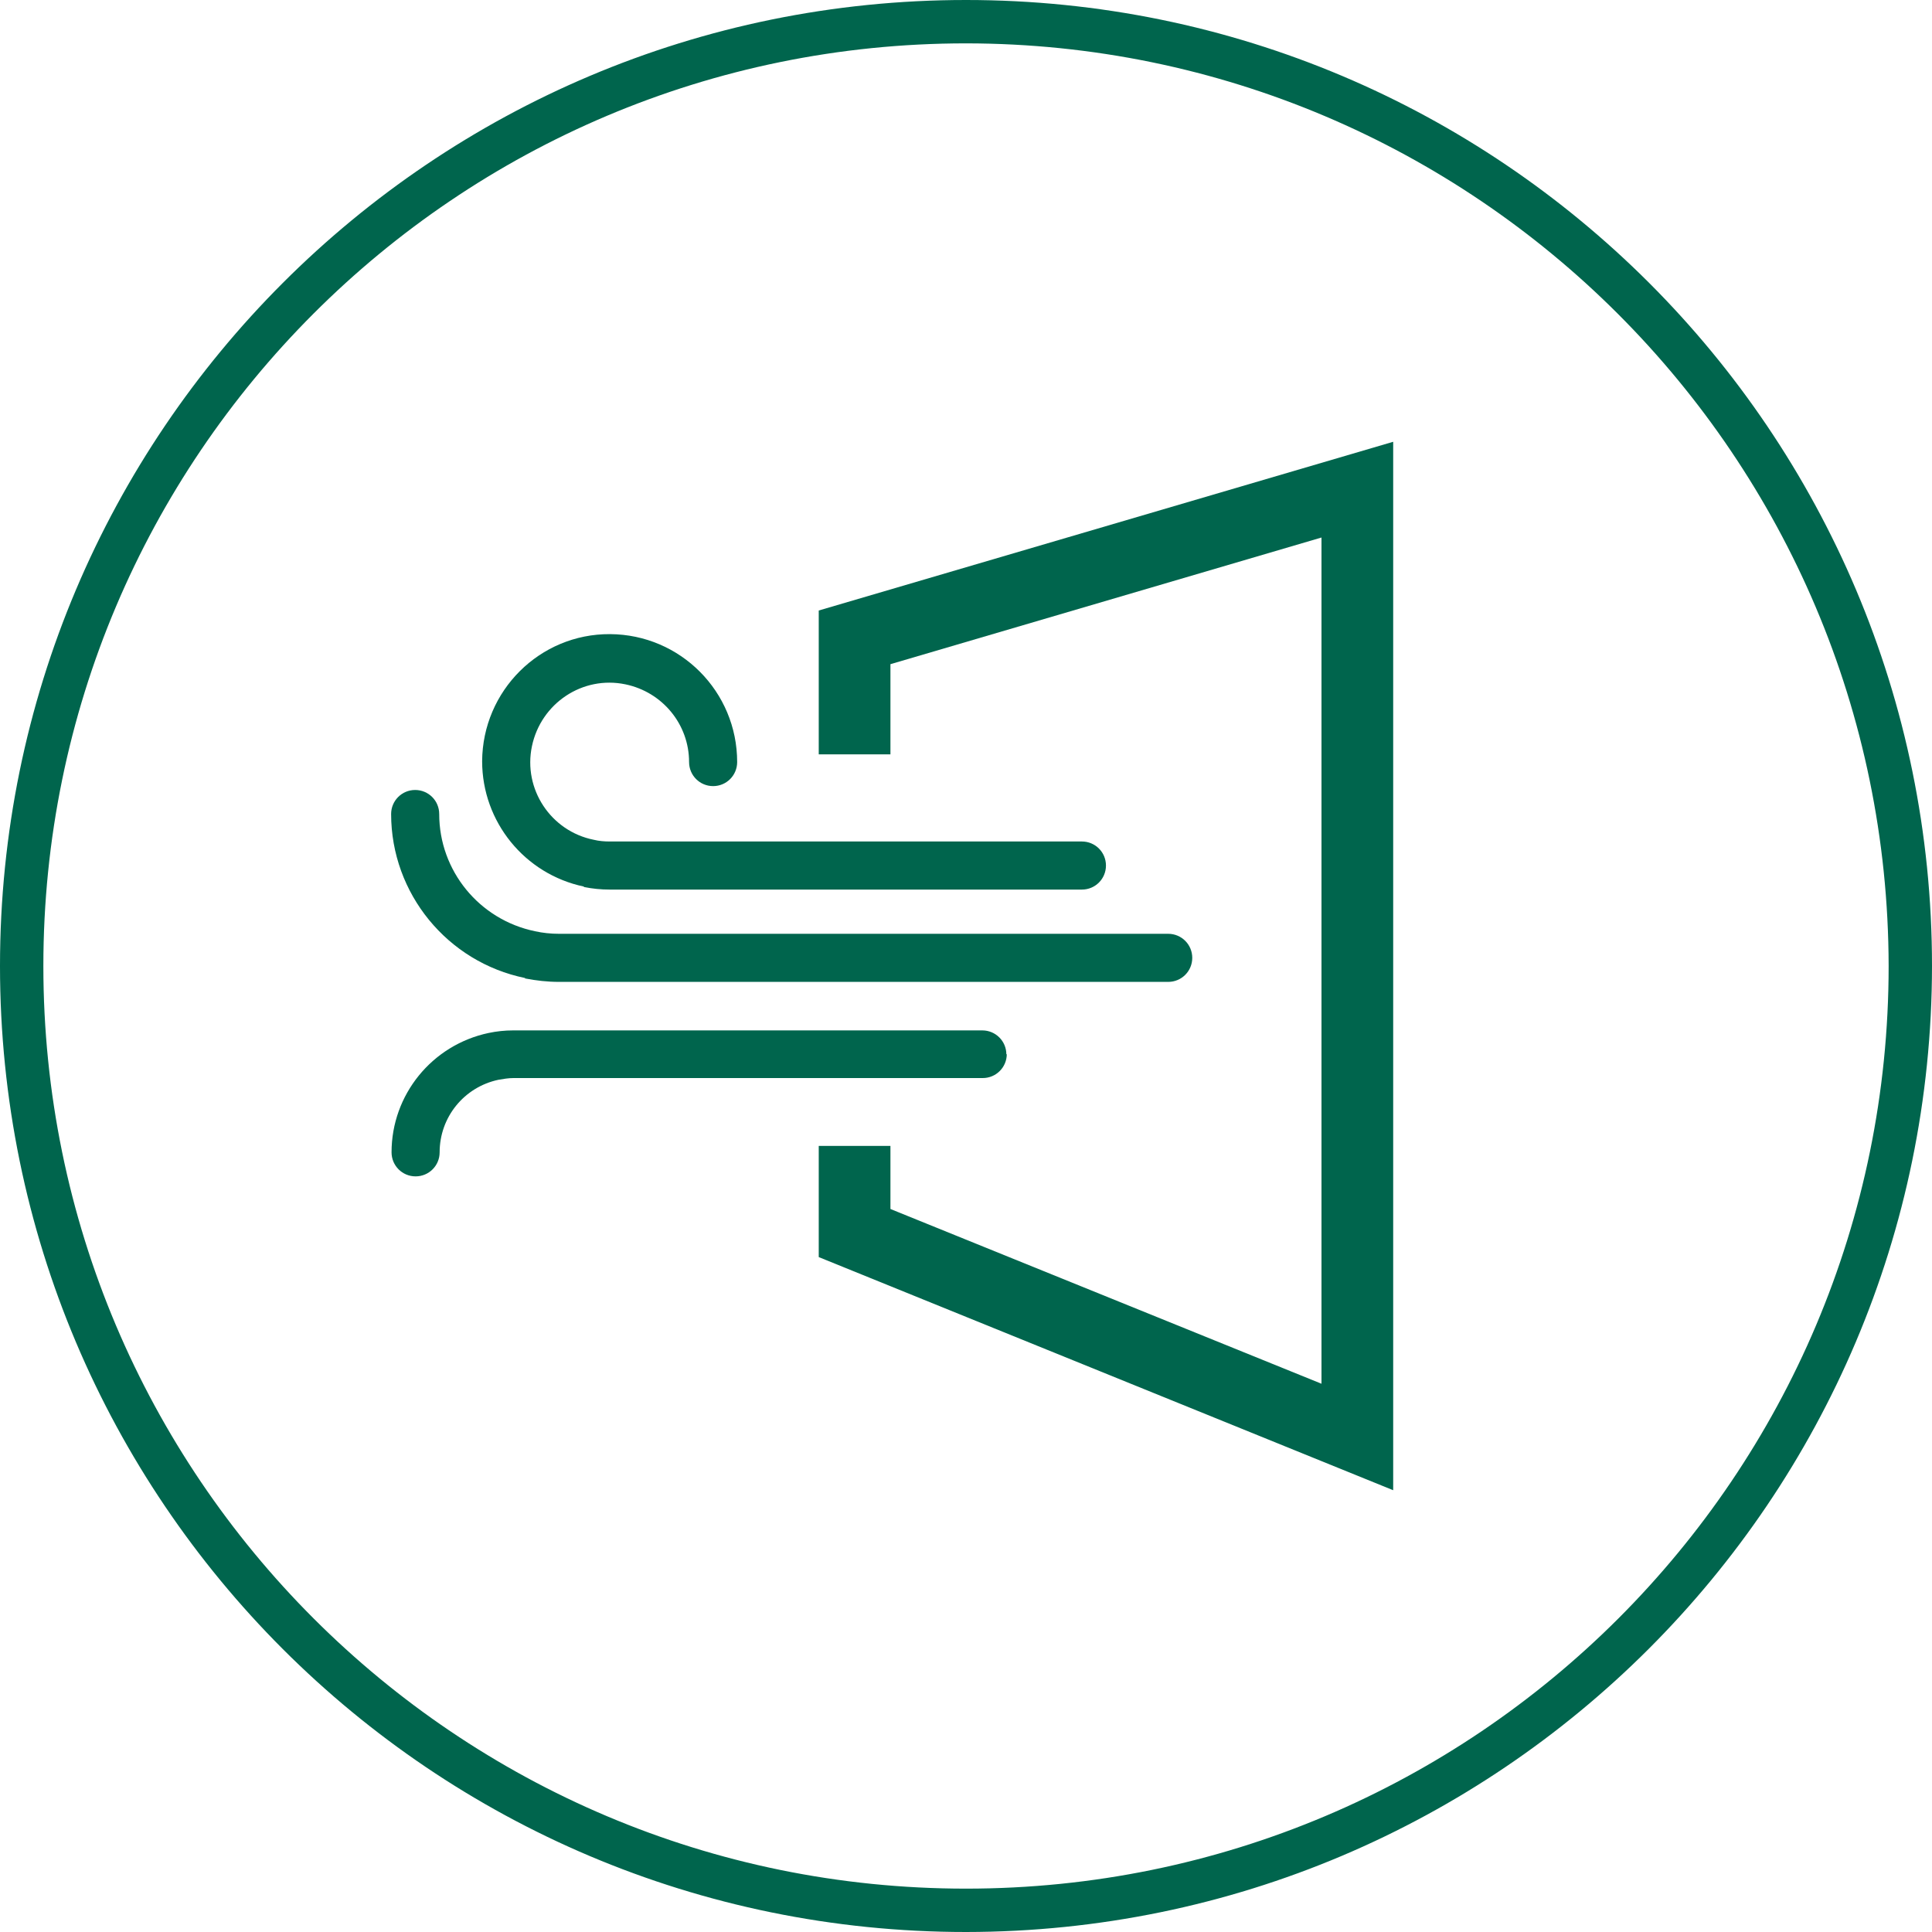
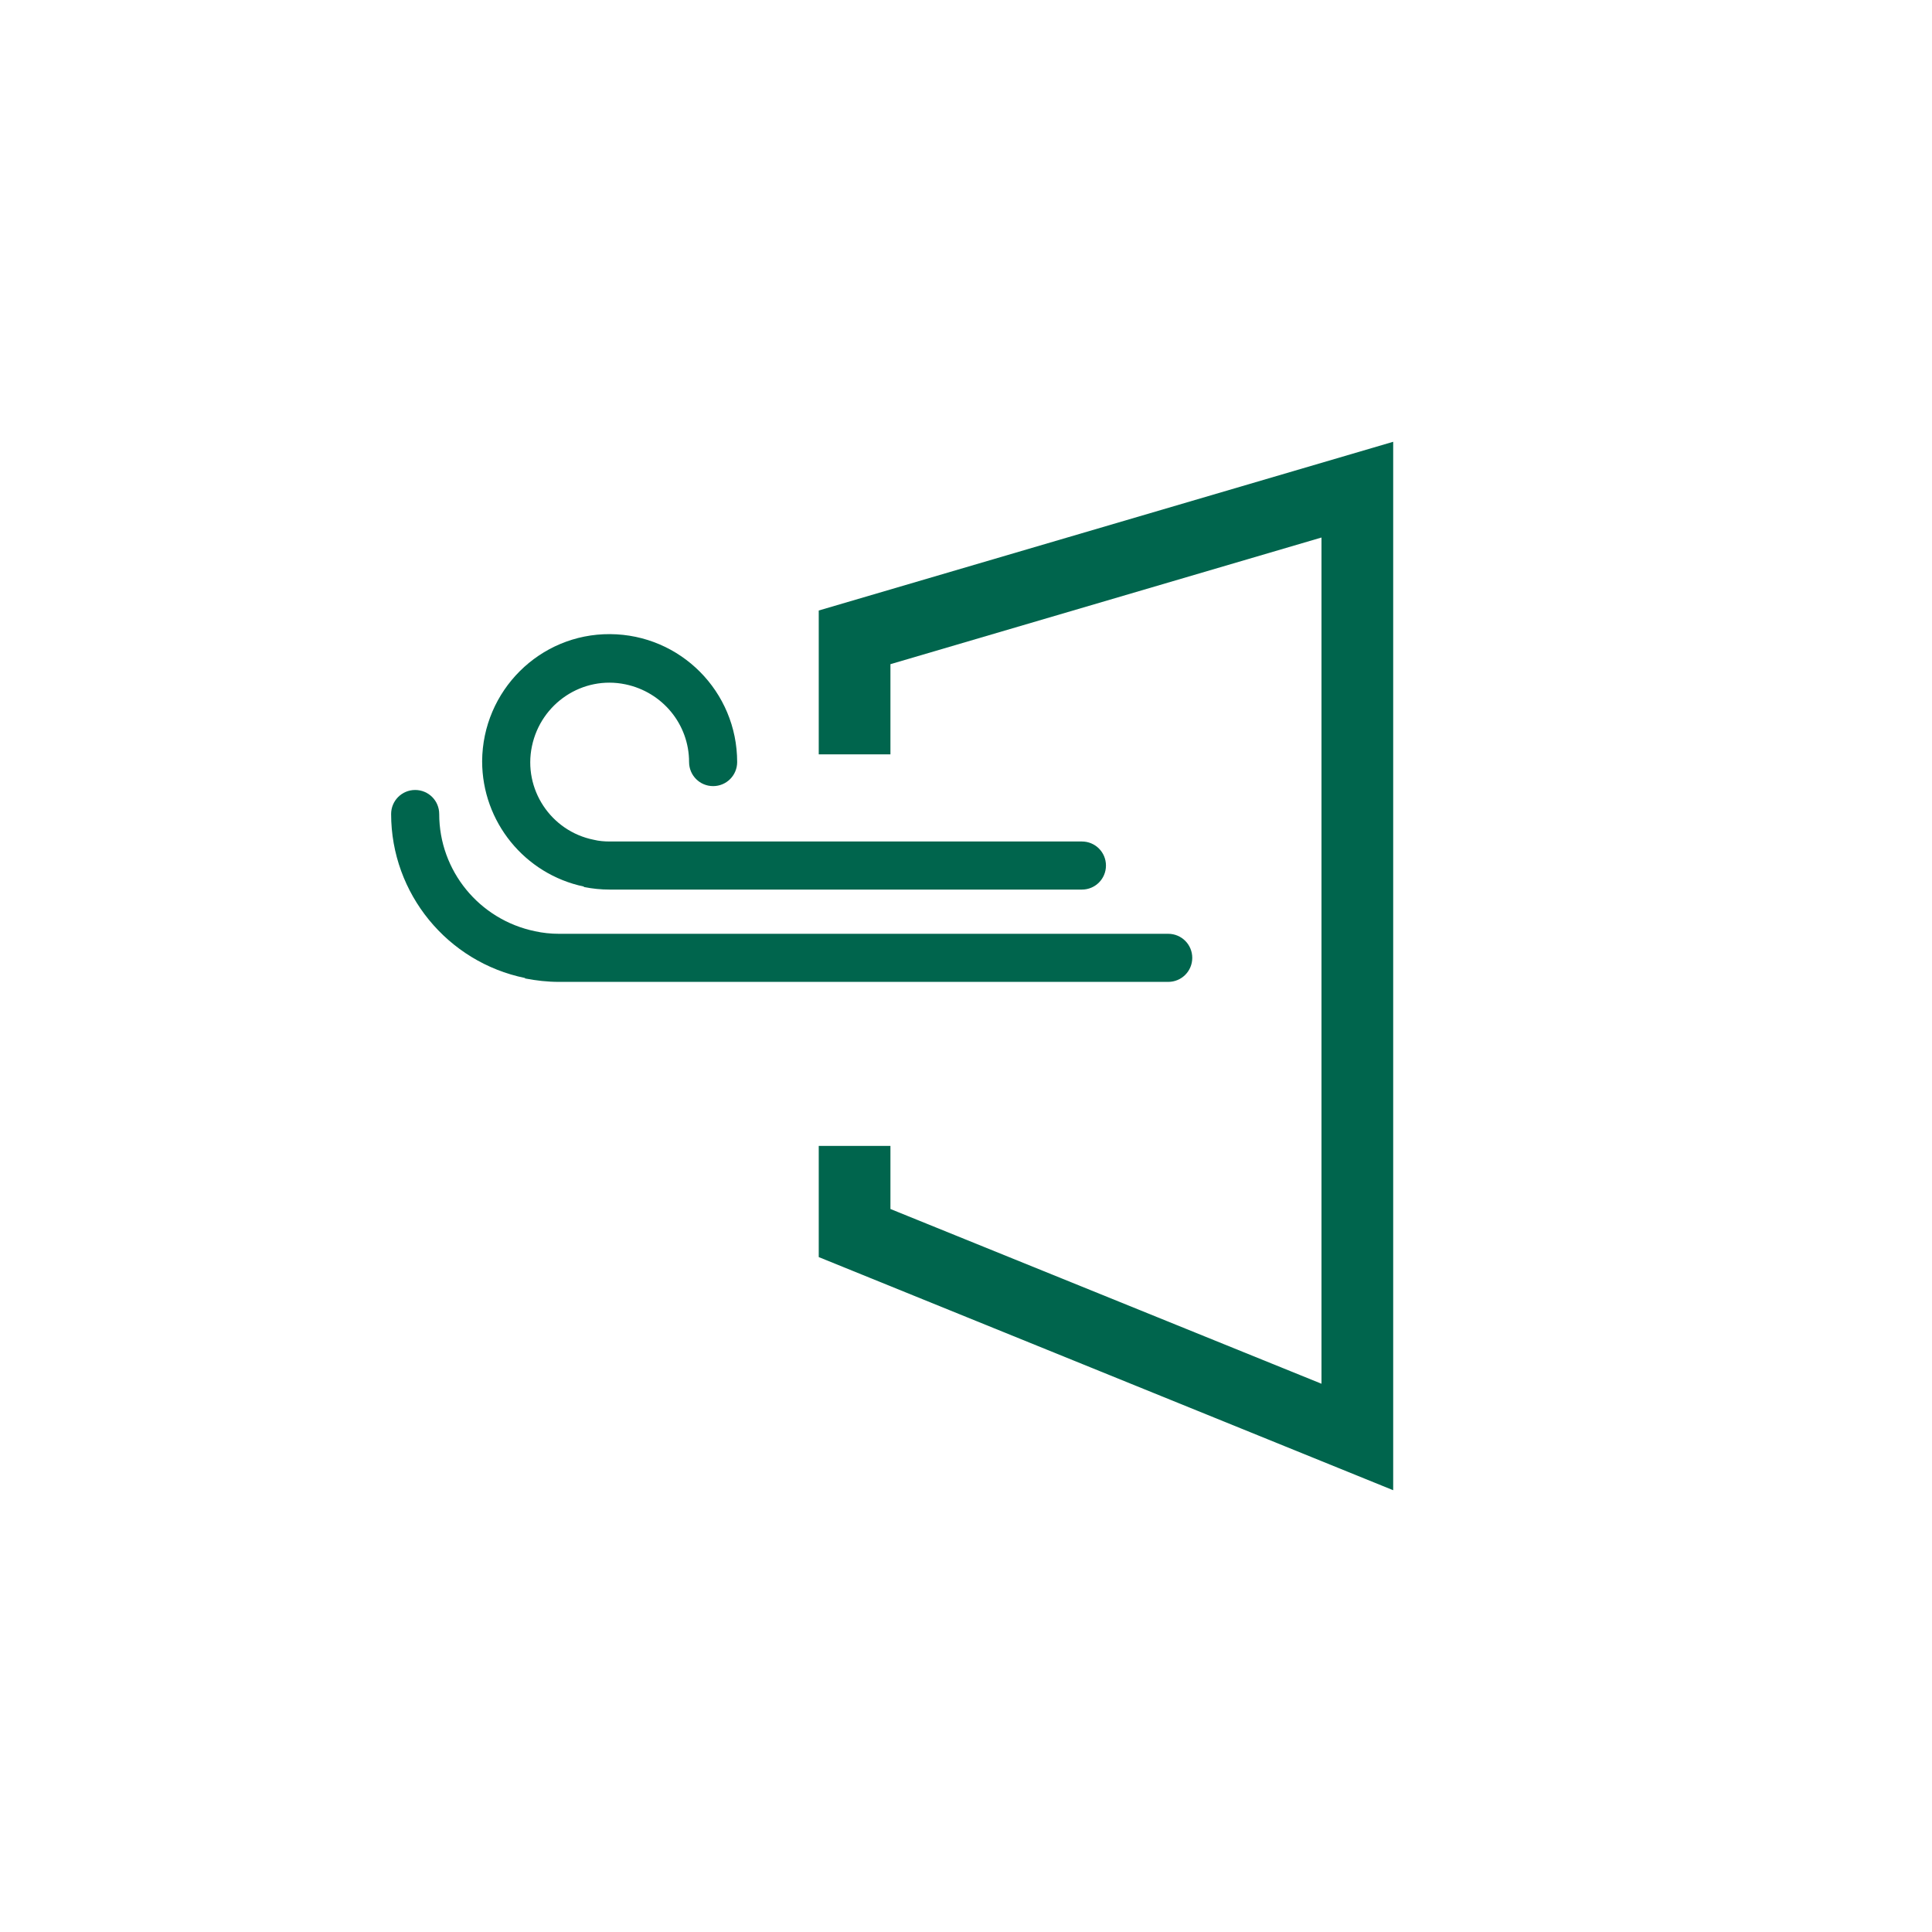
<svg xmlns="http://www.w3.org/2000/svg" id="Layer_2" viewBox="0 0 45 45">
  <defs>
    <style>.cls-1{fill:#00654d;stroke-width:0px;}</style>
  </defs>
  <g id="Layer_1-2">
    <g id="Group_18659">
-       <path id="Path_9758" class="cls-1" d="m22.5,45C10.07,45,0,34.93,0,22.5S10.07,0,22.5,0s22.5,10.07,22.5,22.5c-.01,12.42-10.08,22.49-22.5,22.5m0-43.99C10.63,1.01,1.01,10.63,1.01,22.5s9.62,21.49,21.49,21.49,21.49-9.62,21.49-21.49c-.02-11.86-9.63-21.48-21.49-21.49" />
      <path id="Path_9759" class="cls-1" d="m19.07,14.22v3.35h1.67v-2.1l10.04-2.95v19.71l-10.04-4.07v-1.47h-1.67v2.59l13.38,5.43V10.29l-13.38,3.93Z" />
      <path id="Path_9760" class="cls-1" d="m12.23,22.79c.26.05.52.08.79.08h14.19c.31,0,.56-.25.56-.56s-.25-.56-.56-.56h-14.19c-.19,0-.38-.02-.56-.06-1.3-.27-2.23-1.41-2.23-2.73,0-.31-.25-.56-.56-.56-.31,0-.56.25-.56.56,0,1.85,1.31,3.45,3.12,3.82h0Z" />
-       <path id="Path_9761" class="cls-1" d="m23.44,24.56c0-.31-.25-.56-.56-.56,0,0,0,0,0,0h-10.93c-.19,0-.38.02-.57.06-1.32.28-2.26,1.44-2.26,2.78,0,.31.25.56.56.56.31,0,.56-.25.56-.56,0-.82.57-1.52,1.37-1.69.12-.02.23-.04.35-.04h10.93c.31,0,.56-.25.56-.56,0,0,0,0,0,0h0Z" />
      <path id="Path_9762" class="cls-1" d="m13.6,20.66c.2.04.4.06.6.06h11c.31,0,.56-.25.56-.56s-.25-.56-.56-.56h-11c-.12,0-.25-.01-.37-.04-1-.2-1.65-1.18-1.44-2.18s1.18-1.65,2.18-1.44c.86.18,1.48.93,1.48,1.81,0,.31.25.56.56.56s.56-.25.56-.56c0-1.64-1.32-2.97-2.96-2.98s-2.97,1.32-2.98,2.96c0,1.41.99,2.63,2.37,2.92h0Z" />
    </g>
  </g>
</svg>